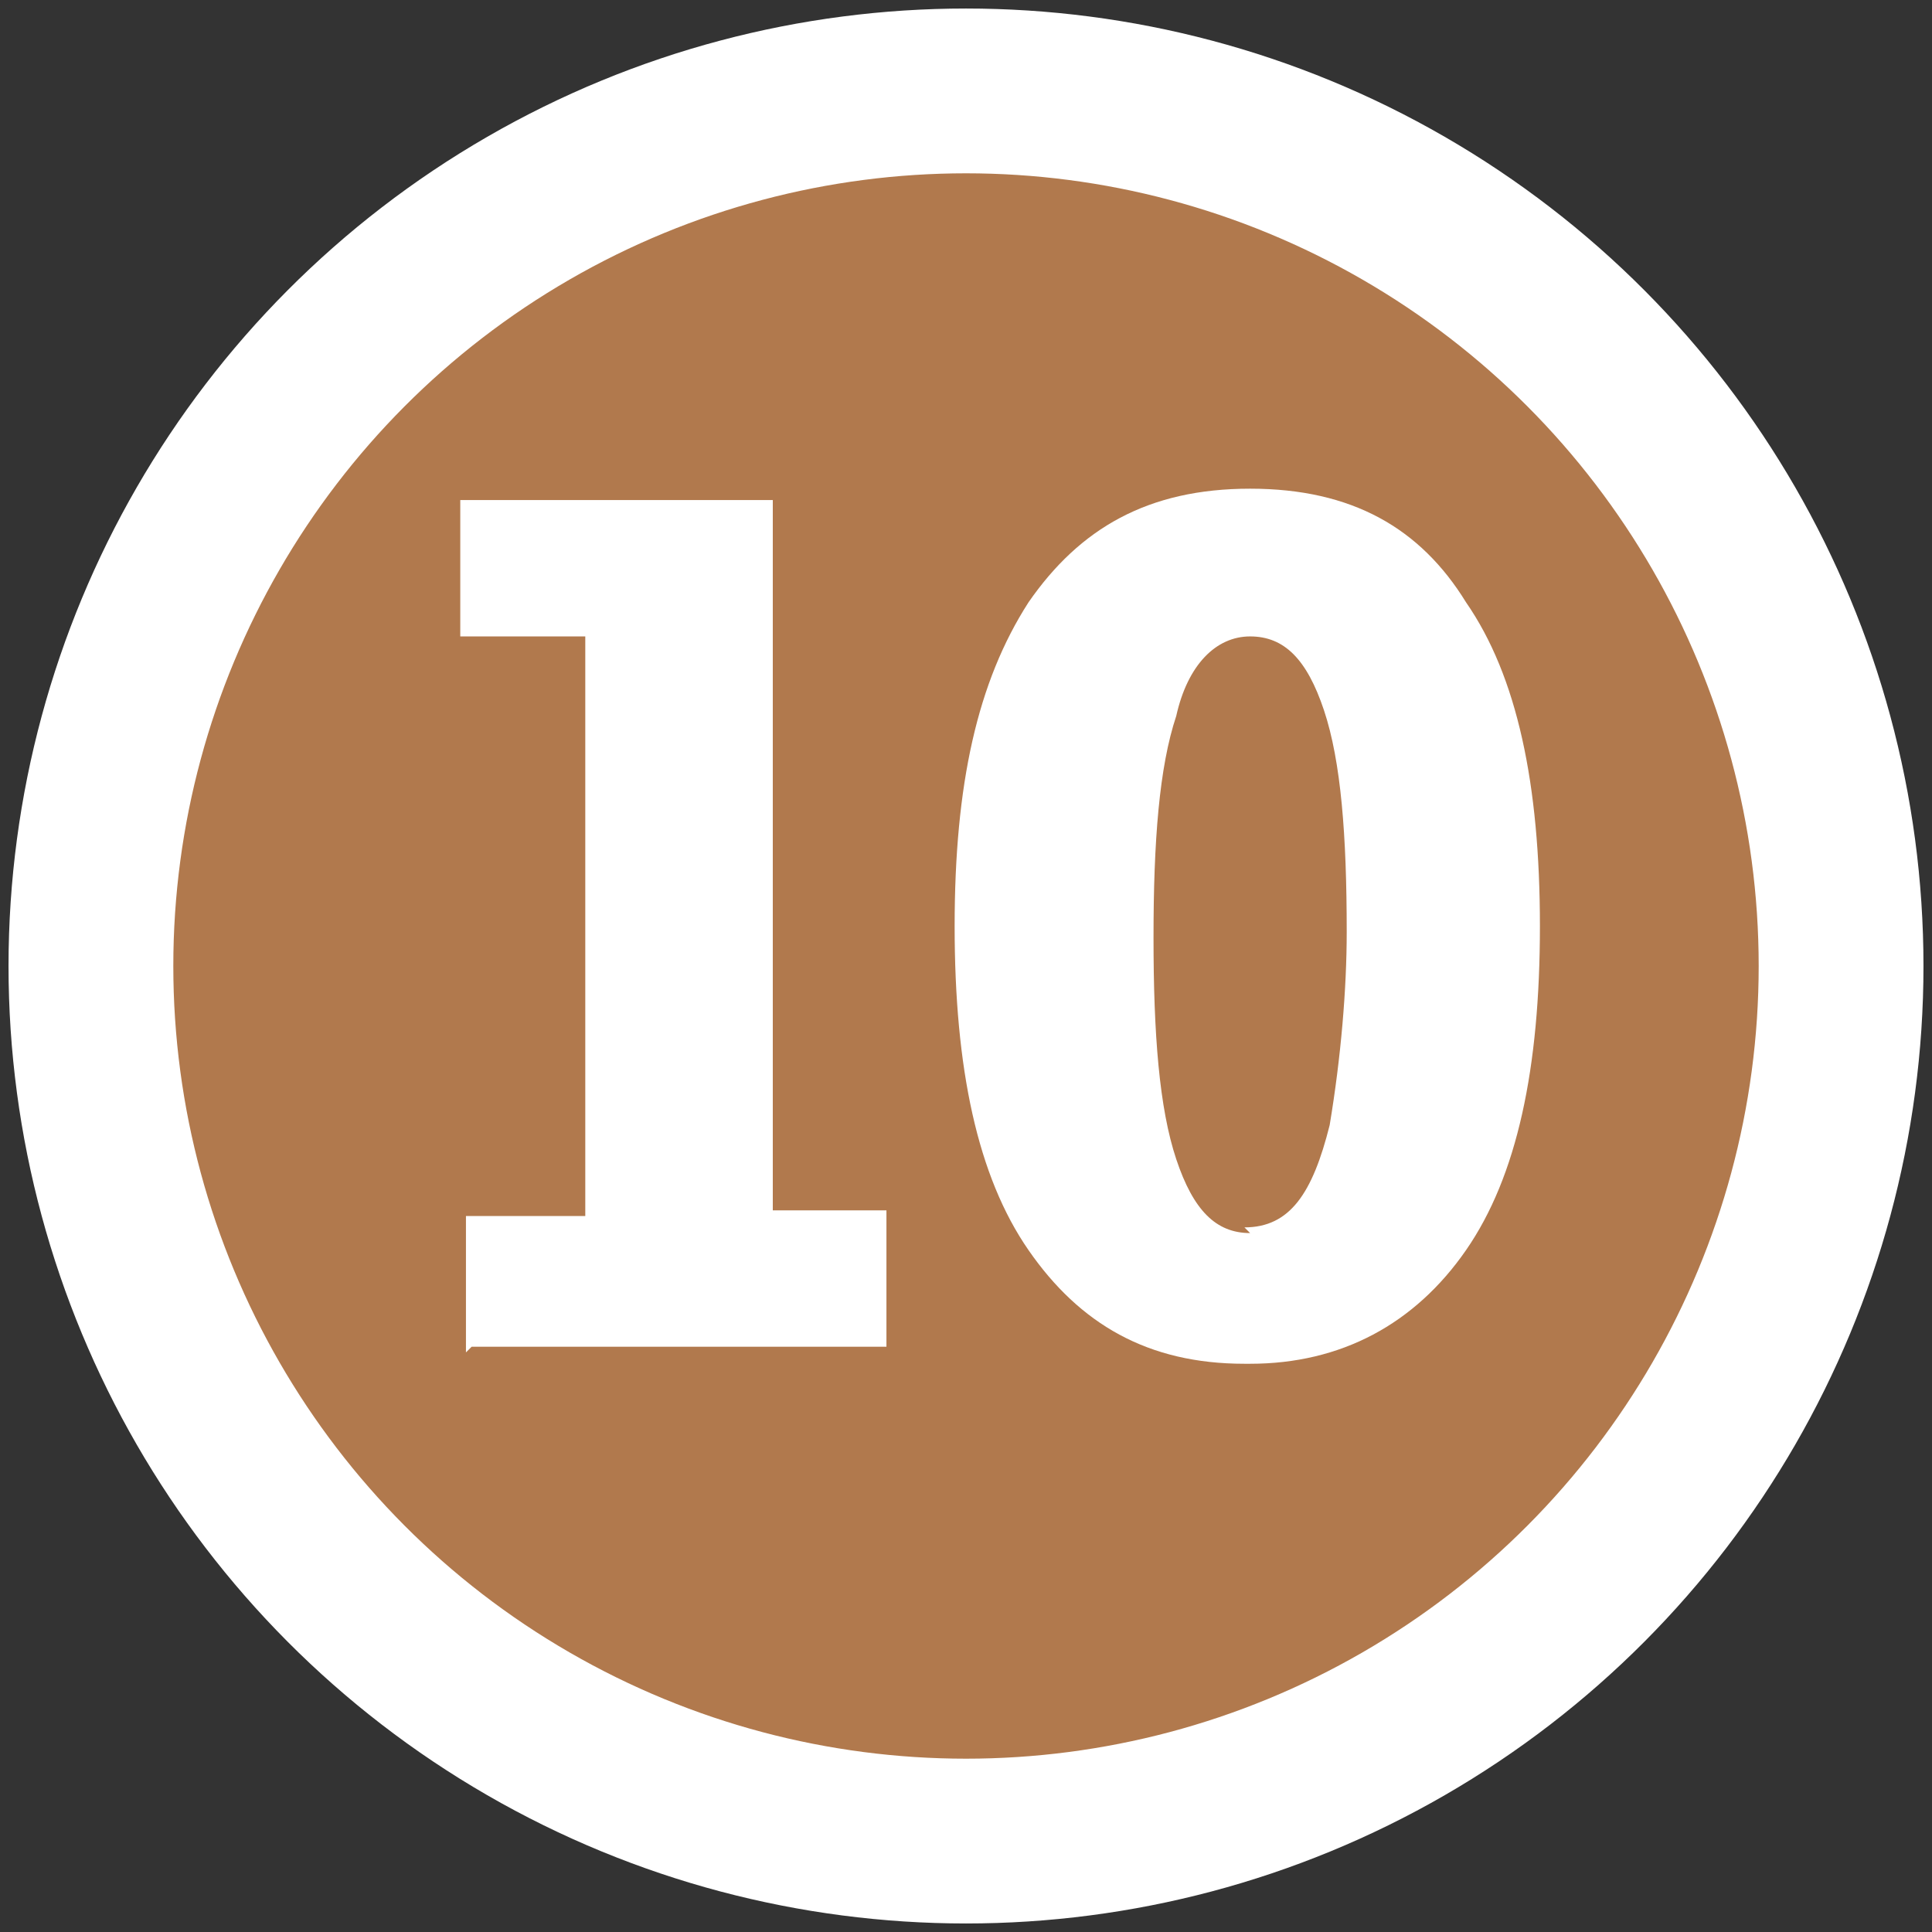
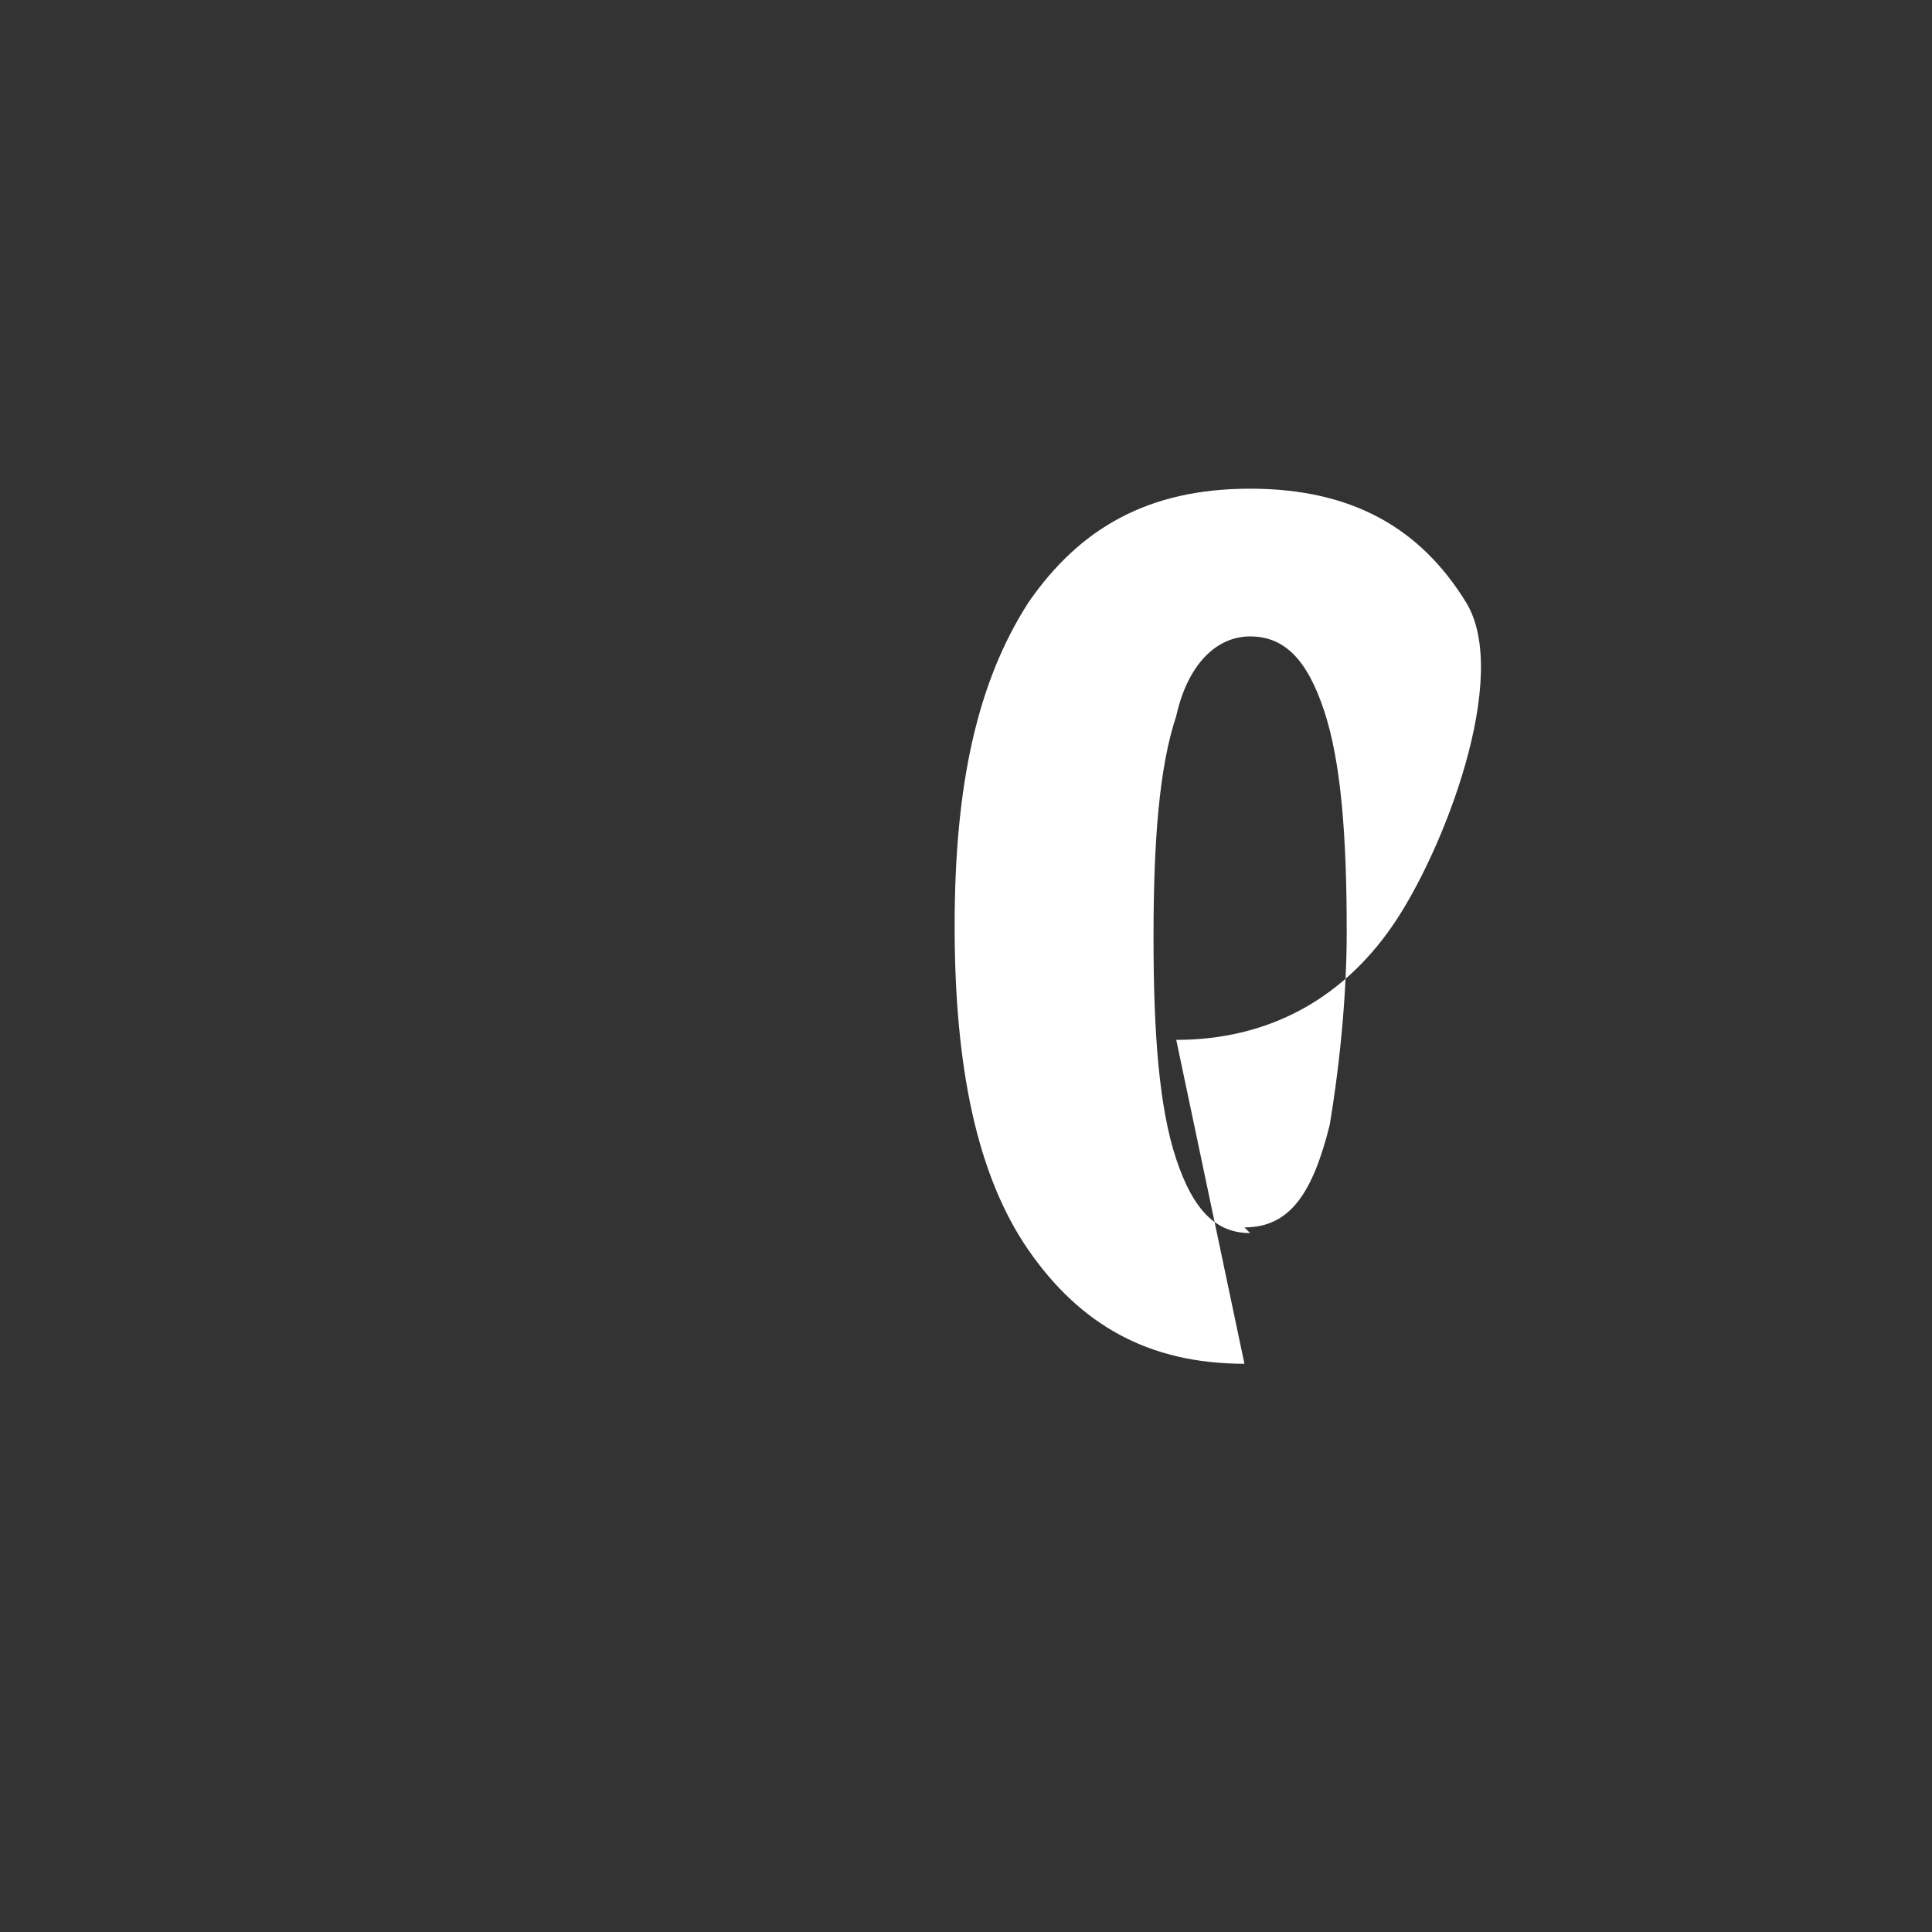
<svg xmlns="http://www.w3.org/2000/svg" version="1.1" viewBox="0 0 34 34">
  <rect x="0" y="0" width="34" height="34" fill="#333333" stroke="none" />
  <defs>
    <style>
      .cls-1 {
        fill: #fff;
      }

      .cls-2 {
        isolation: isolate;
      }

      .cls-3 {
        fill: #b1794d;
        stroke: #fff;
        stroke-miterlimit: 10;
        stroke-width: 2.9px;
      }
    </style>
  </defs>
  <g>
    <g id="_圖層_1" data-name="圖層_1">
      <g id="_圖層_1-2" data-name="_圖層_1">
        <g id="_圖層_1-2">
          <g id="_圖層_1-2-2" data-name="_圖層_1-2">
-             <circle class="cls-3" cx="17" cy="17" r="15.4" />
            <g class="cls-2">
              <g class="cls-2">
                <g class="cls-2">
                  <g class="cls-2">
-                     <path class="cls-1" d="M8.2,23.8v-2.4h2.1v-10.2h-2.2v-2.4h5.5v12.5h2v2.4h-7.3Z" />
-                     <path class="cls-1" d="M21.9,24c-1.7,0-2.9-.7-3.8-2-.9-1.3-1.3-3.2-1.3-5.7s.4-4.3,1.3-5.7c.9-1.3,2.1-2,3.9-2s3,.7,3.8,2c.9,1.3,1.3,3.2,1.3,5.7s-.4,4.4-1.3,5.7-2.2,2-3.8,2ZM21.9,21.6c.8,0,1.2-.6,1.5-1.8.2-1.2.3-2.4.3-3.4,0-1.7-.1-3-.4-3.9-.3-.9-.7-1.3-1.3-1.3s-1.1.5-1.3,1.4c-.3.9-.4,2.2-.4,3.9s.1,3,.4,3.9.7,1.3,1.3,1.3Z" />
+                     <path class="cls-1" d="M21.9,24c-1.7,0-2.9-.7-3.8-2-.9-1.3-1.3-3.2-1.3-5.7s.4-4.3,1.3-5.7c.9-1.3,2.1-2,3.9-2s3,.7,3.8,2s-.4,4.4-1.3,5.7-2.2,2-3.8,2ZM21.9,21.6c.8,0,1.2-.6,1.5-1.8.2-1.2.3-2.4.3-3.4,0-1.7-.1-3-.4-3.9-.3-.9-.7-1.3-1.3-1.3s-1.1.5-1.3,1.4c-.3.9-.4,2.2-.4,3.9s.1,3,.4,3.9.7,1.3,1.3,1.3Z" />
                  </g>
                </g>
              </g>
            </g>
          </g>
        </g>
      </g>
    </g>
  </g>
</svg>